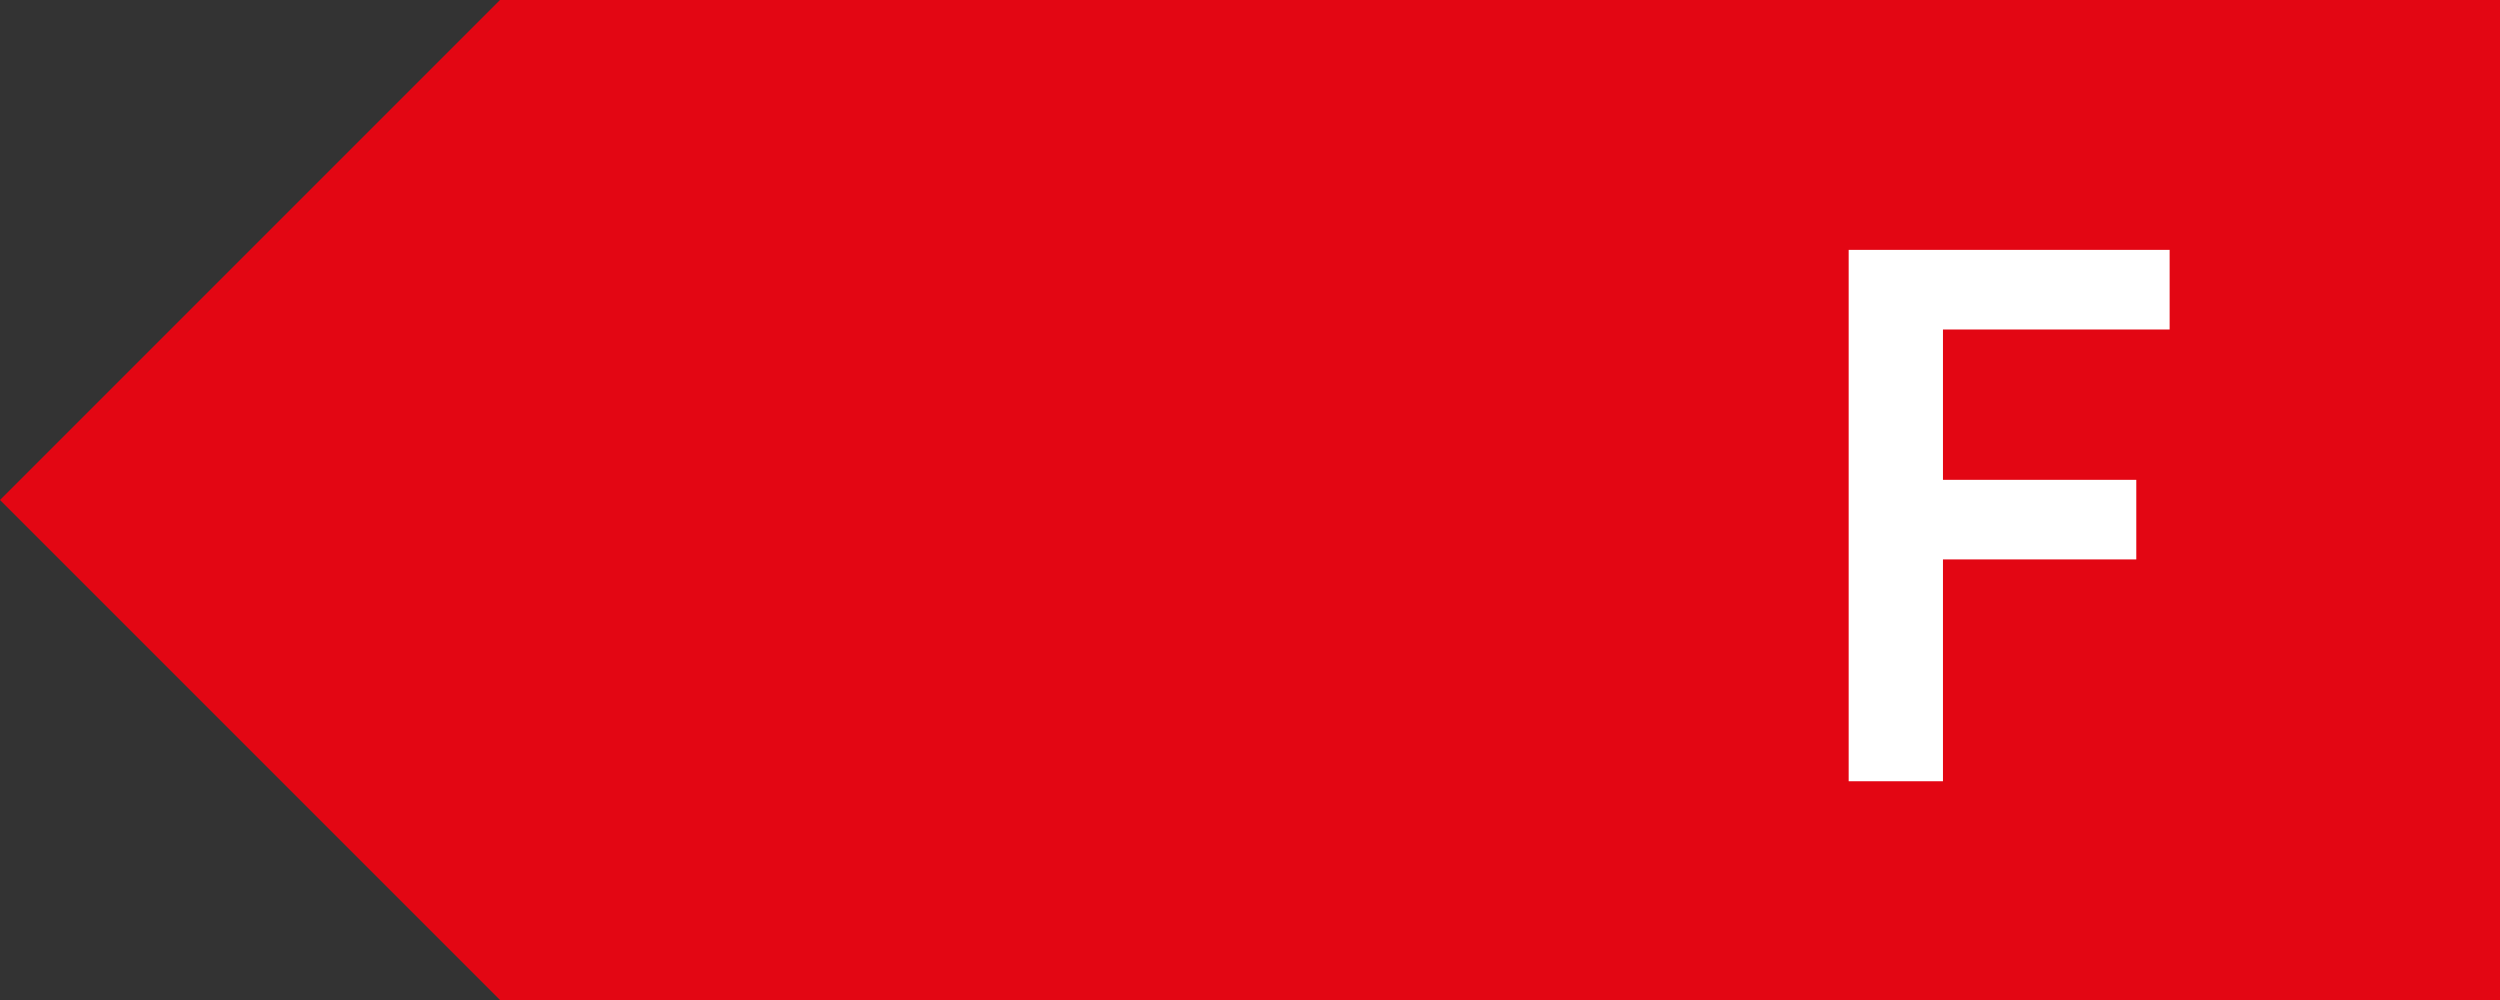
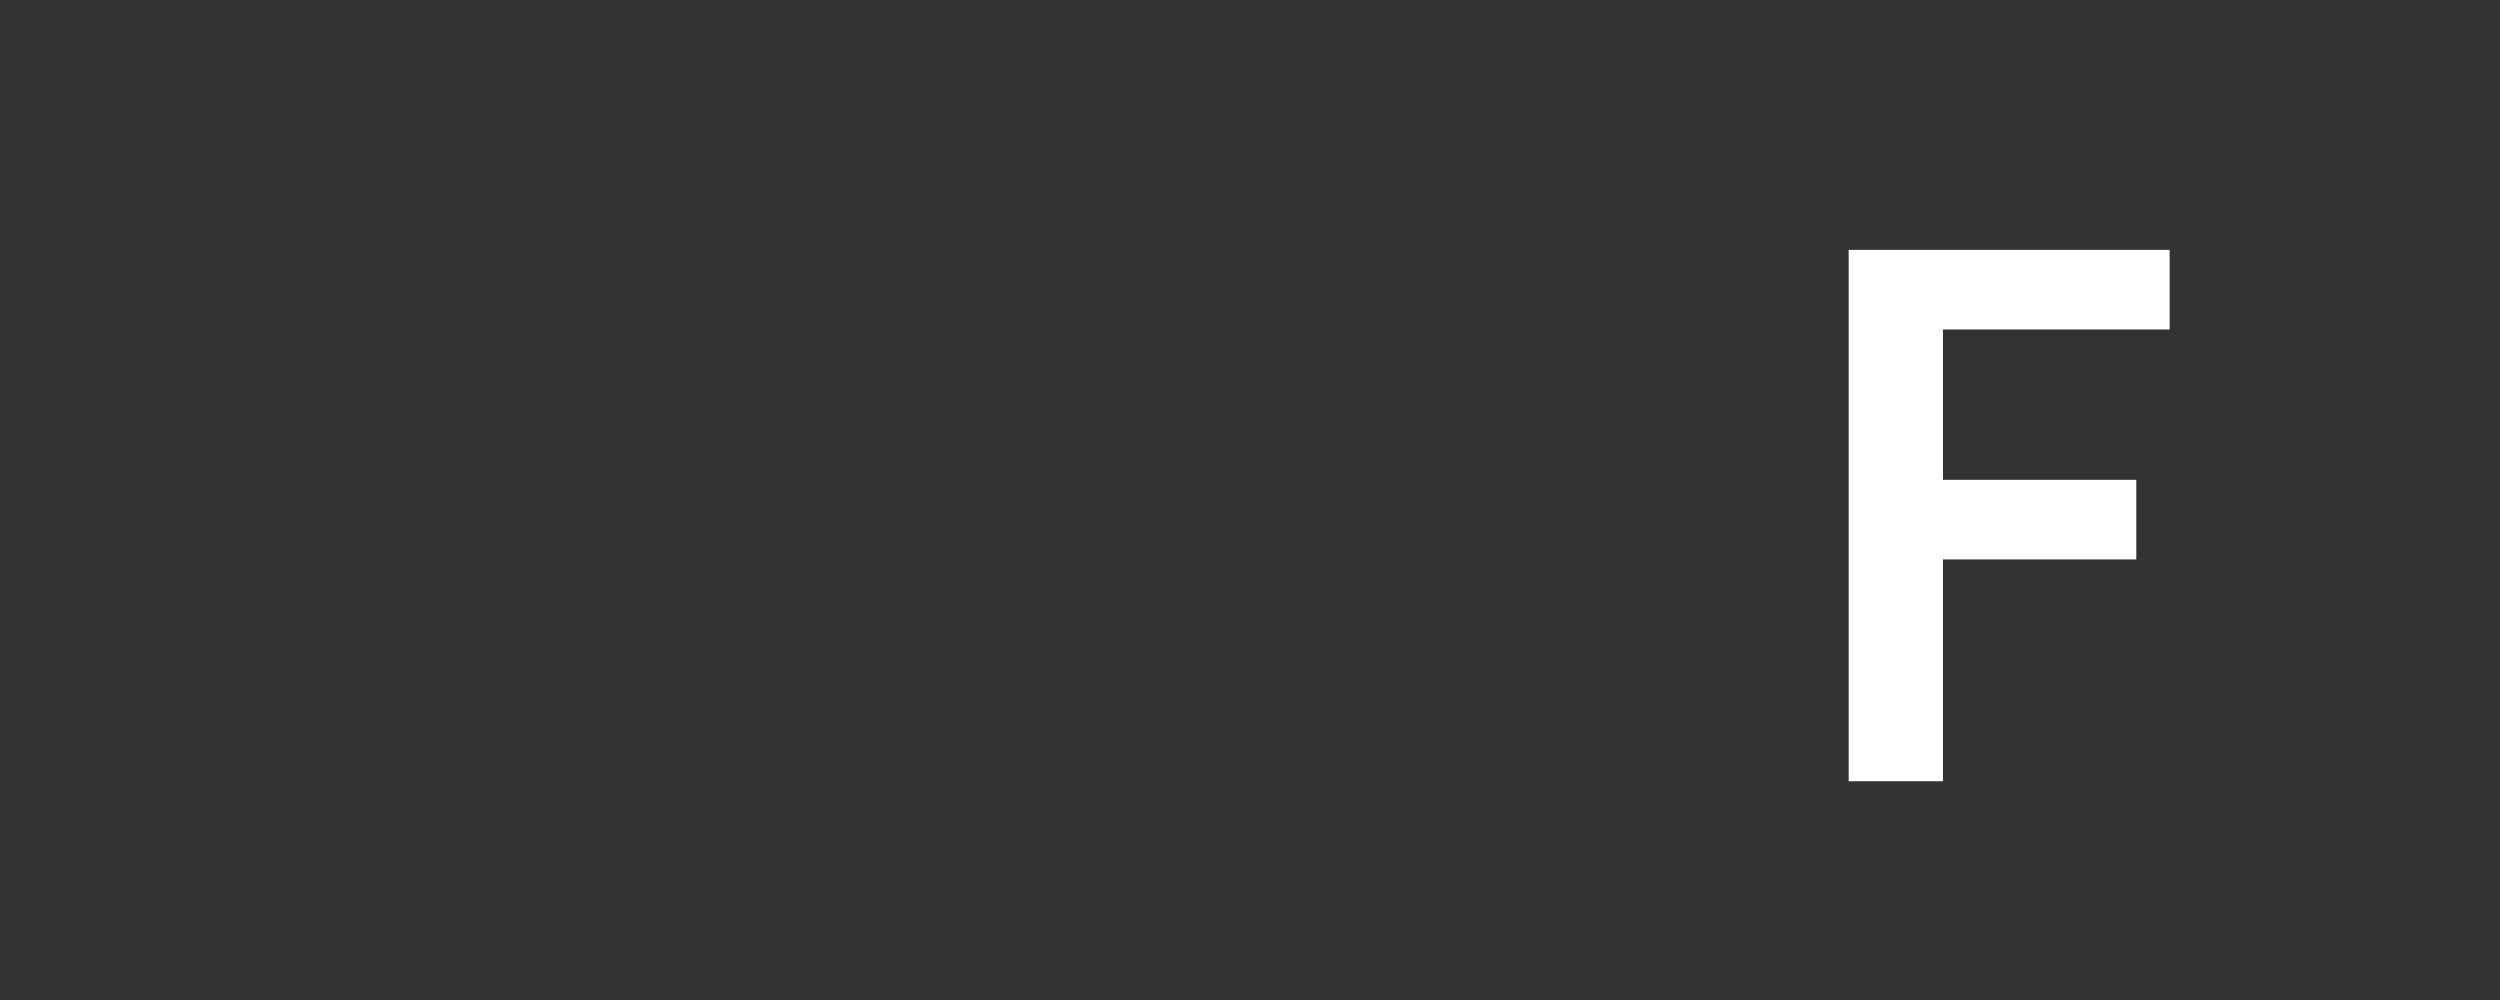
<svg xmlns="http://www.w3.org/2000/svg" fill="none" viewBox="0 0 60 24" height="24" width="60">
  <rect x="0" y="0" width="60" height="24" fill="#333333" stroke="none" />
-   <path fill="#E30613" d="M60 0H12L0 12L12 24H60V0Z" />
-   <path fill="white" d="M44.368 18.75V5.997H52.071V7.908H46.631V11.516H51.271V13.426H46.631V18.75H44.368Z" />
+   <path fill="white" d="M44.368 18.75V5.997H52.071V7.908H46.631V11.516H51.271V13.426H46.631V18.75H44.368" />
</svg>